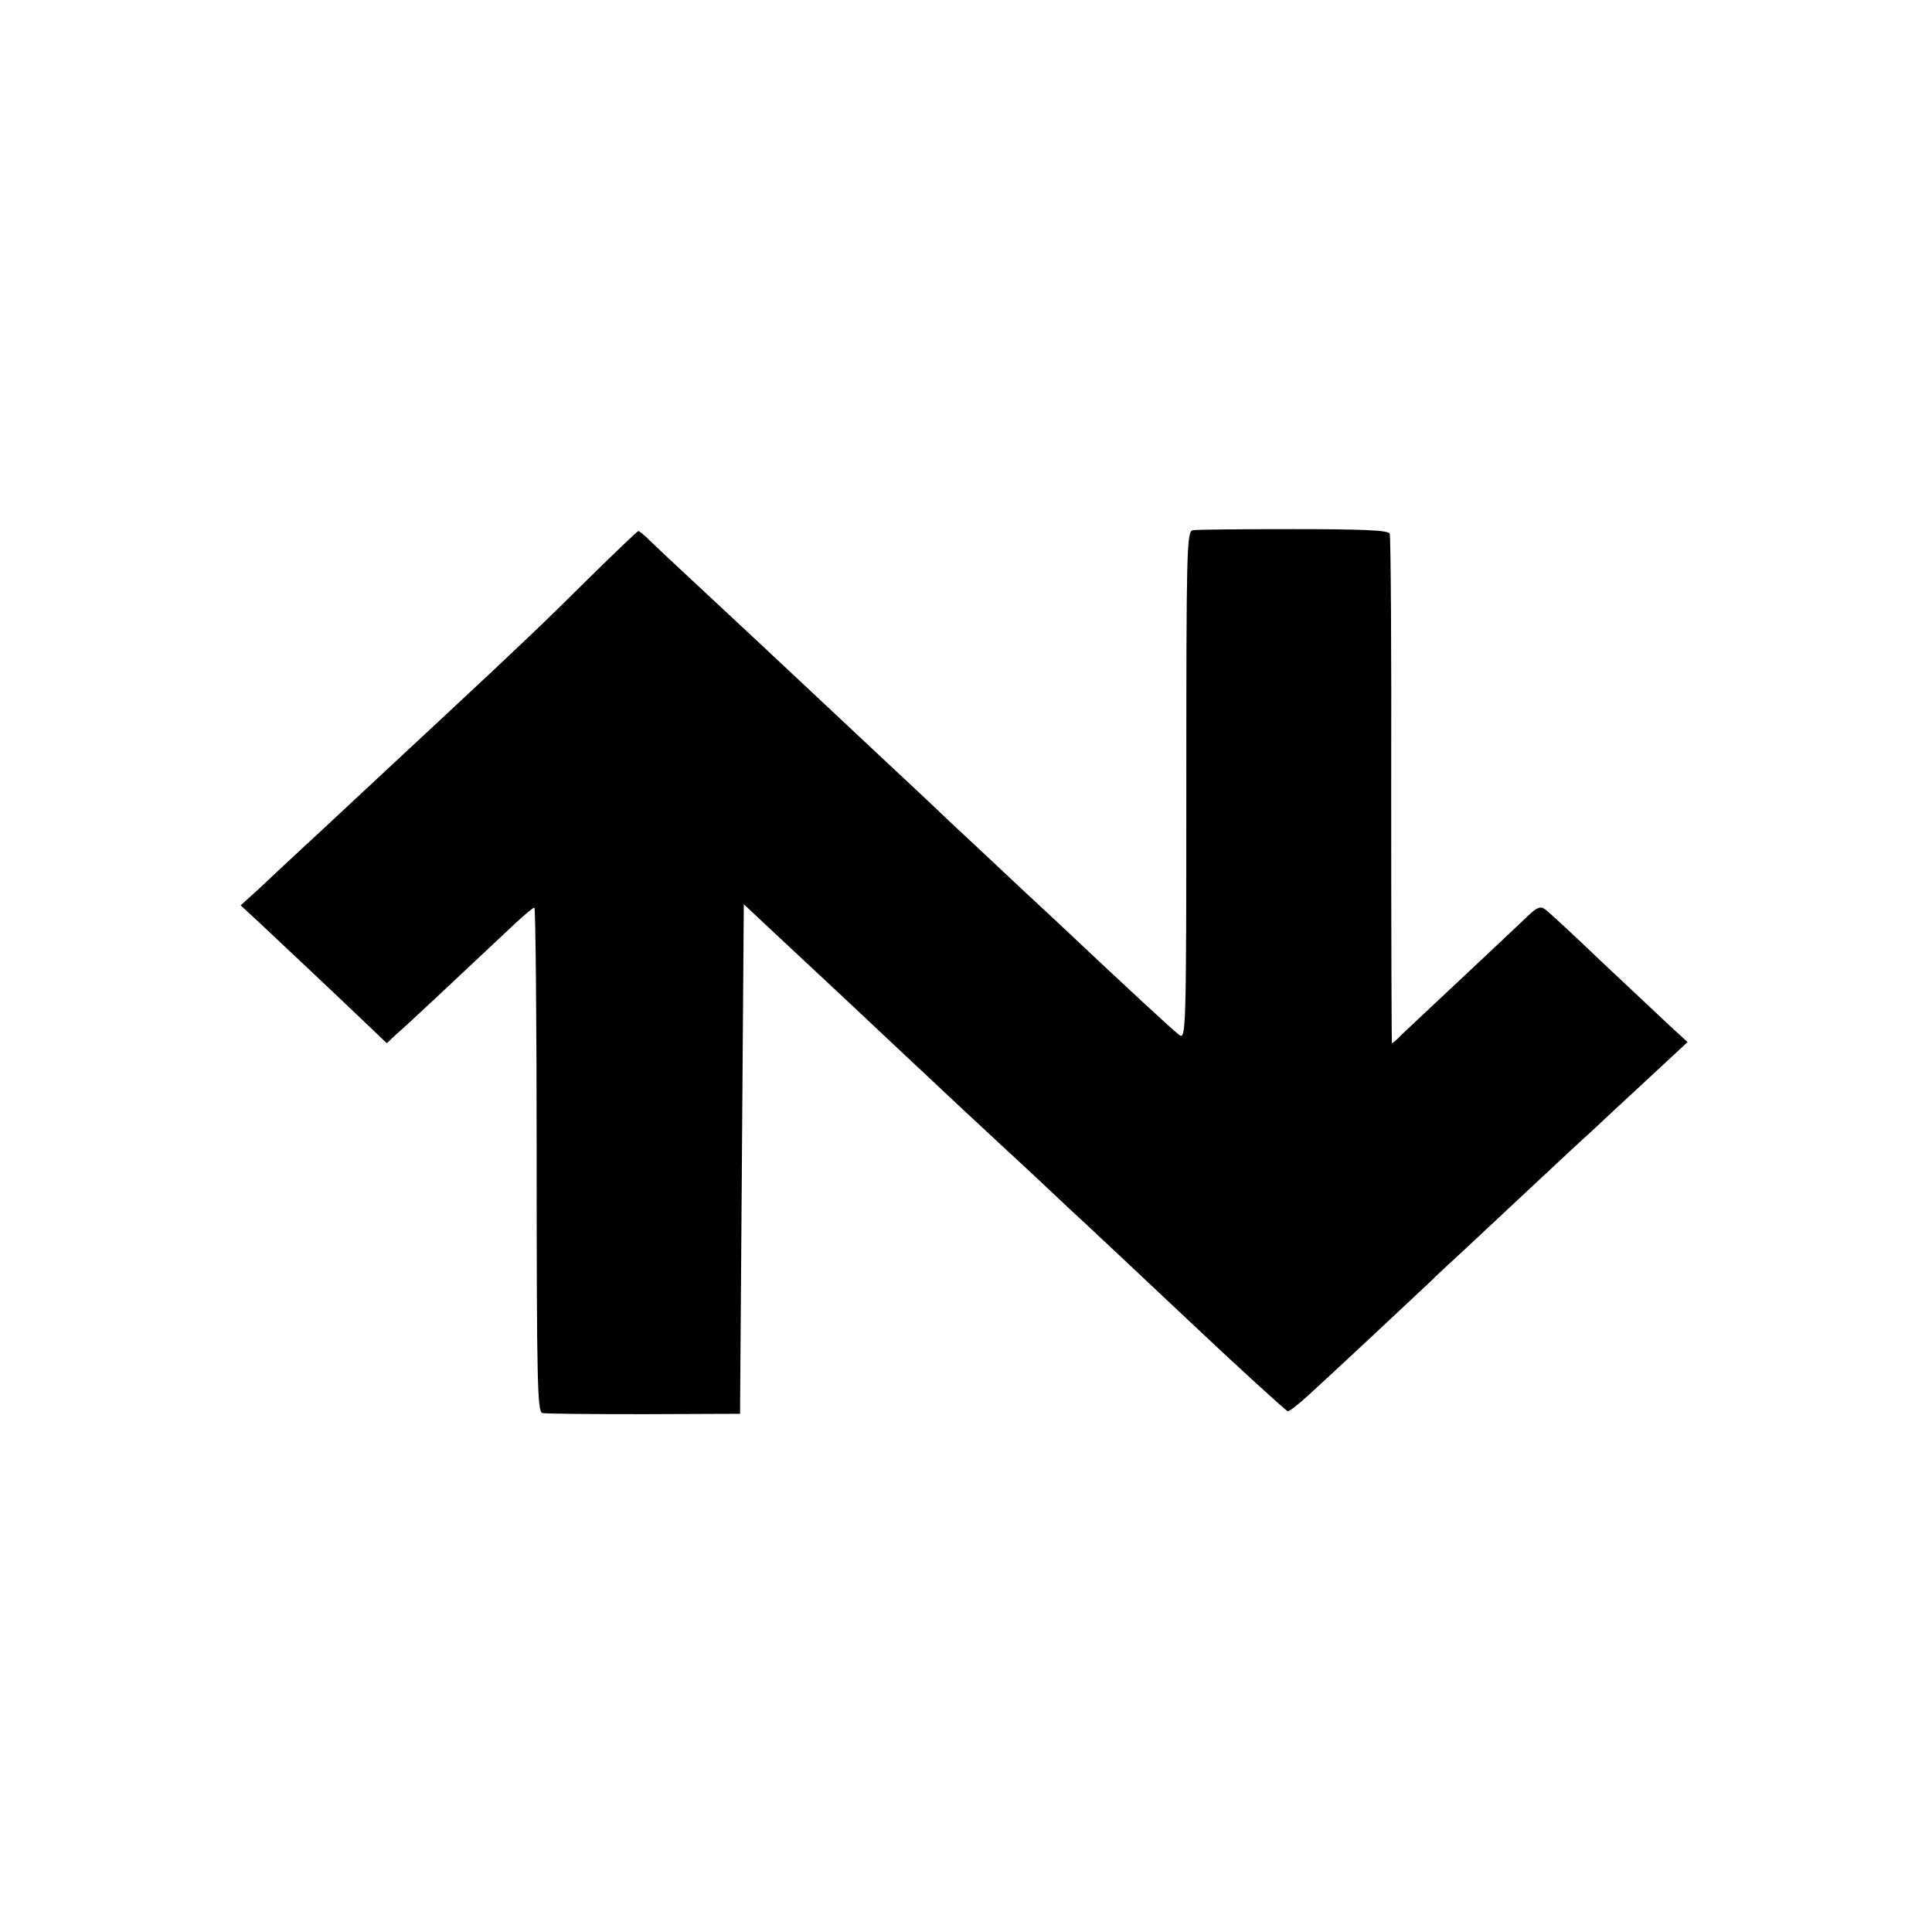
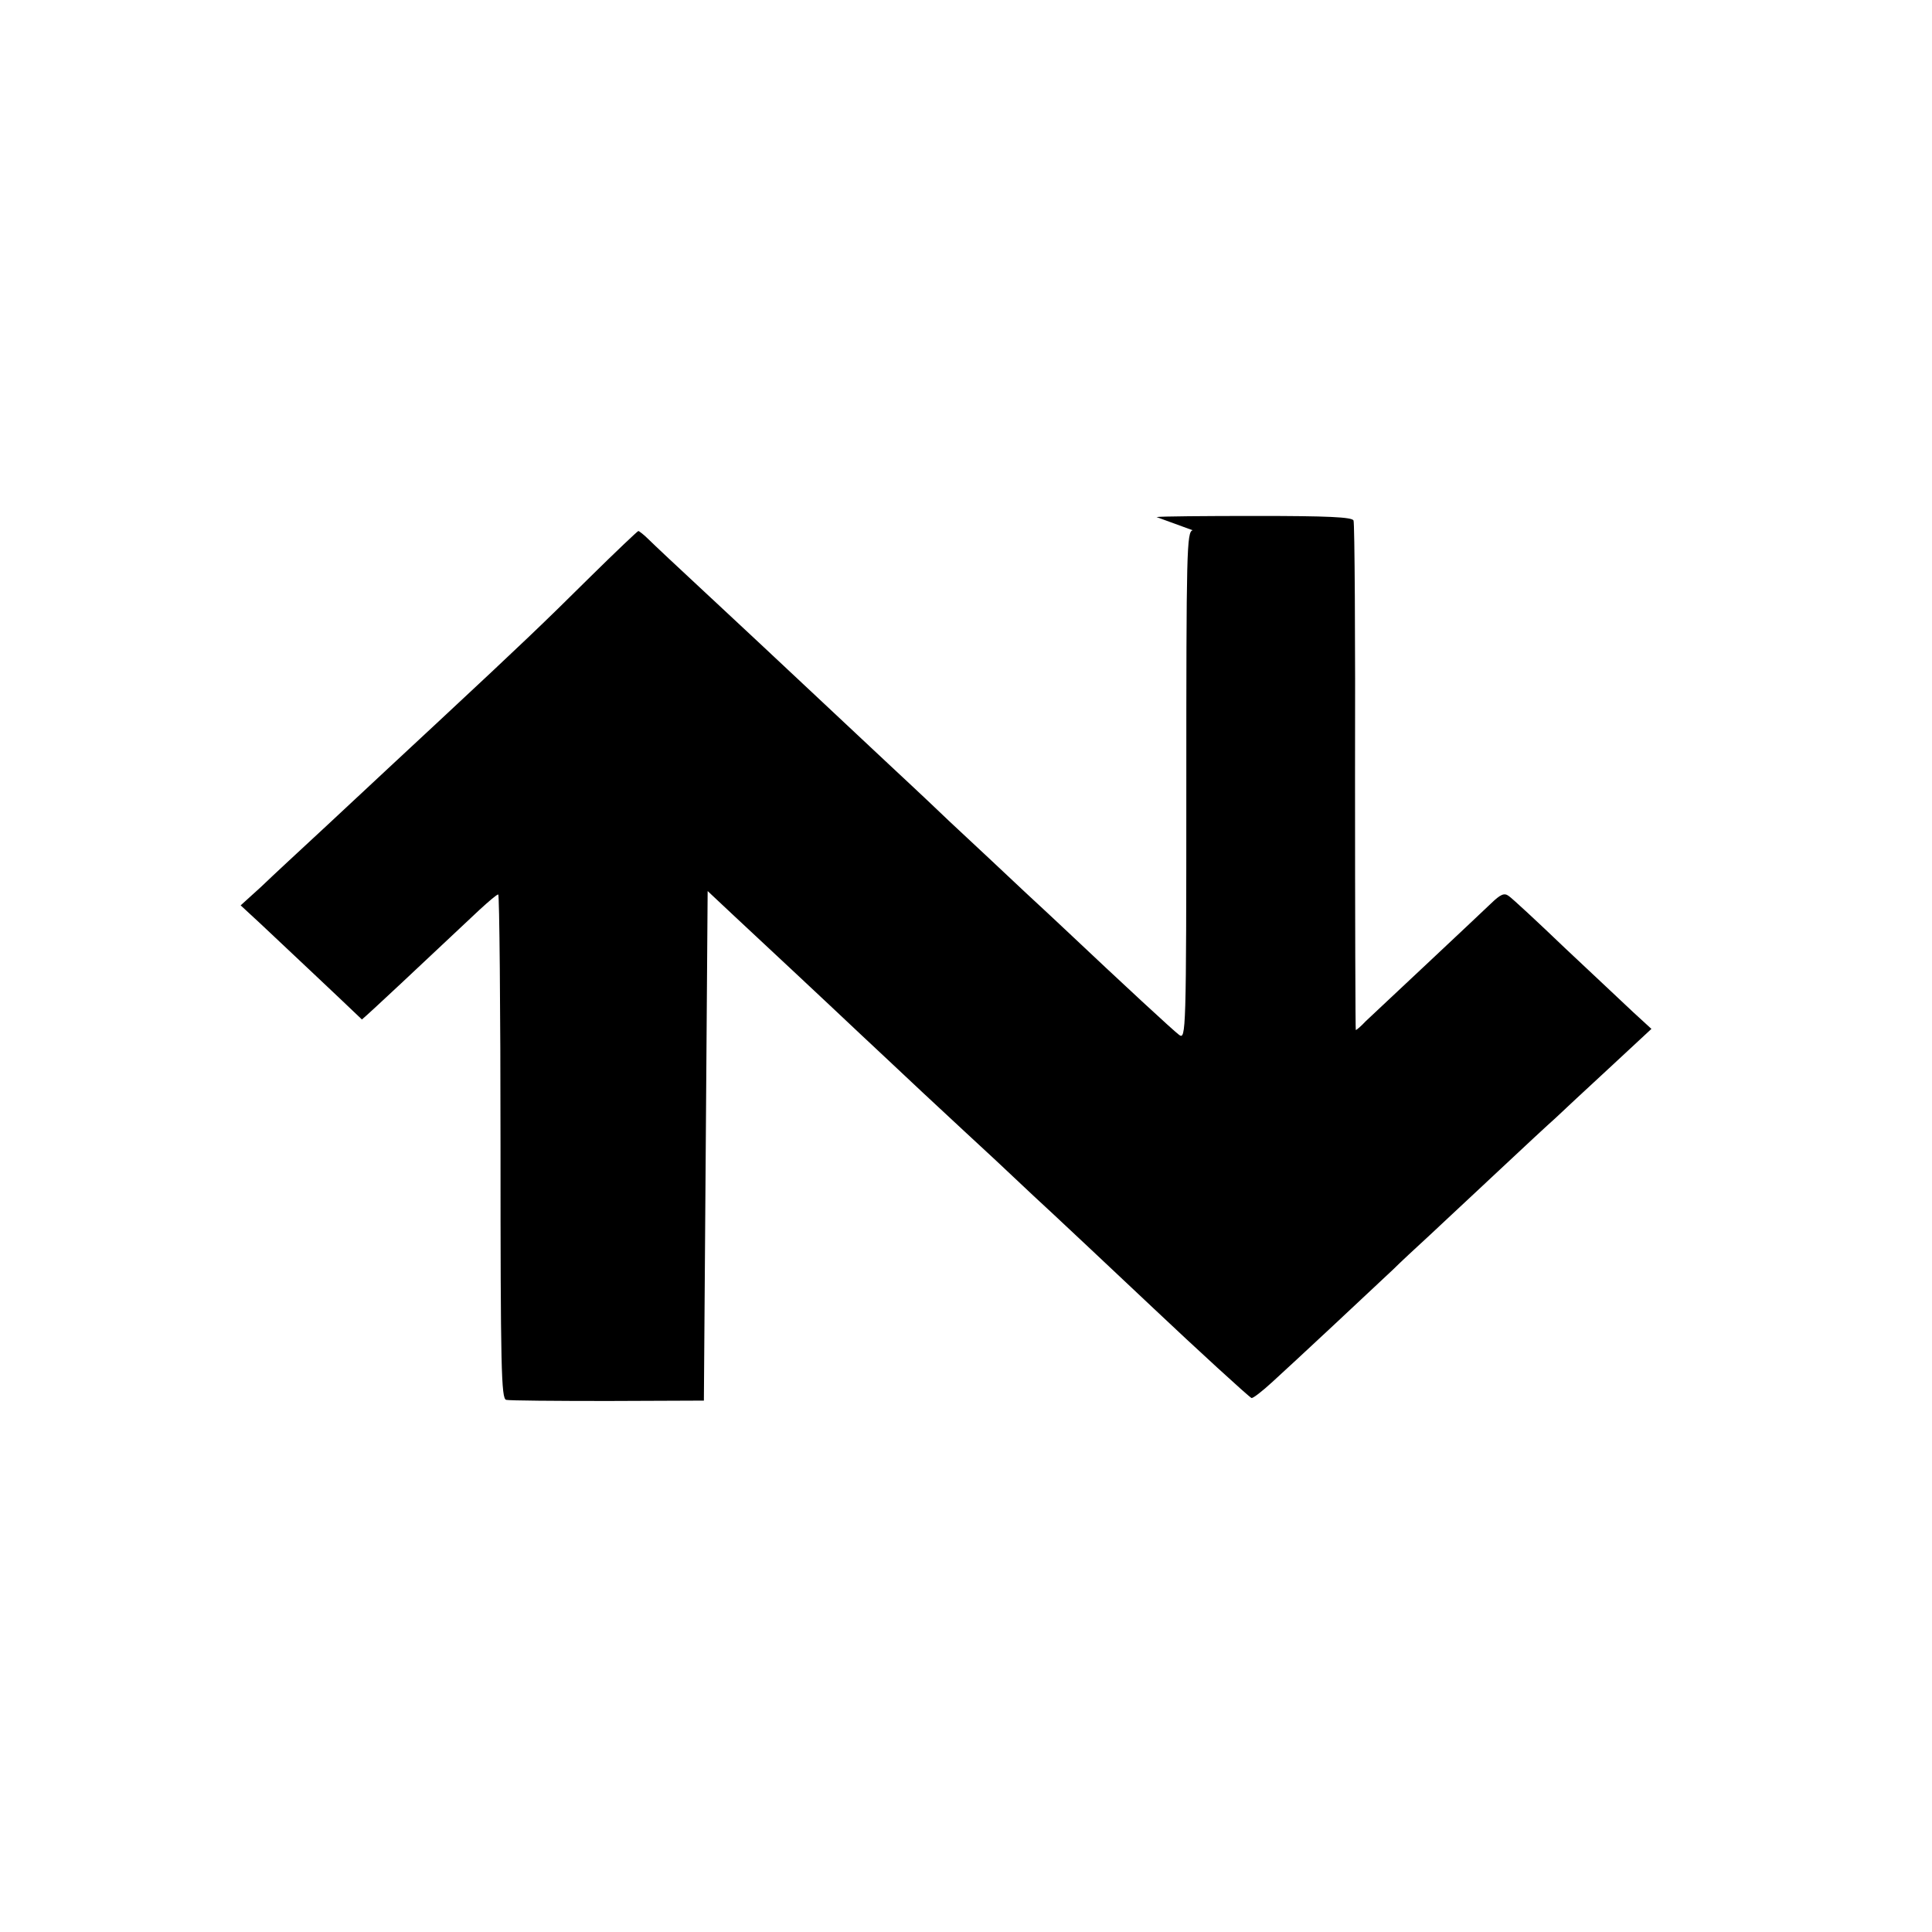
<svg xmlns="http://www.w3.org/2000/svg" version="1.0" width="513pt" height="513pt" viewBox="0 0 513 513" preserveAspectRatio="xMidYMid meet">
  <g transform="translate(0,513) scale(0.1,-0.1)" fill="#000000" stroke="none">
-     <path d="M3167 3722 c-16 -3 -17 -55 -17 -678 0 -657 -1 -675 -19 -662 -15 11 -147 133 -306 283 -18 17 -63 59 -102 95 -38 36 -130 122 -204 191 -73 70 -150 141 -169 159 -19 18 -91 85 -159 149 -180 169 -187 175 -322 301 -68 63 -134 125 -147 138 -12 12 -25 22 -27 22 -2 0 -60 -55 -128 -122 -127 -126 -185 -181 -391 -373 -139 -129 -146 -136 -306 -285 -68 -63 -148 -137 -177 -165 l-54 -49 53 -49 c87 -82 199 -187 269 -254 l66 -63 30 28 c27 23 146 135 312 291 24 22 46 41 50 41 3 0 6 -301 6 -669 0 -589 2 -670 15 -673 8 -2 130 -3 270 -3 l255 1 5 676 5 677 65 -61 c57 -53 254 -237 345 -323 17 -16 90 -84 160 -150 71 -66 159 -148 195 -181 36 -34 81 -76 100 -94 31 -28 248 -232 320 -300 109 -103 253 -235 259 -237 3 -2 29 18 56 43 53 48 267 248 321 299 17 17 60 57 96 90 35 33 118 110 183 171 66 62 134 125 151 140 17 16 81 76 143 133 l112 104 -48 44 c-27 25 -108 102 -182 171 -73 70 -140 132 -149 138 -12 9 -22 4 -47 -20 -18 -17 -94 -89 -171 -161 -76 -71 -149 -140 -162 -152 -12 -13 -24 -23 -26 -23 -1 0 -2 302 -2 670 1 369 -1 676 -4 683 -4 9 -69 12 -256 12 -138 0 -258 -1 -267 -3z" />
+     <path d="M3167 3722 c-16 -3 -17 -55 -17 -678 0 -657 -1 -675 -19 -662 -15 11 -147 133 -306 283 -18 17 -63 59 -102 95 -38 36 -130 122 -204 191 -73 70 -150 141 -169 159 -19 18 -91 85 -159 149 -180 169 -187 175 -322 301 -68 63 -134 125 -147 138 -12 12 -25 22 -27 22 -2 0 -60 -55 -128 -122 -127 -126 -185 -181 -391 -373 -139 -129 -146 -136 -306 -285 -68 -63 -148 -137 -177 -165 l-54 -49 53 -49 c87 -82 199 -187 269 -254 c27 23 146 135 312 291 24 22 46 41 50 41 3 0 6 -301 6 -669 0 -589 2 -670 15 -673 8 -2 130 -3 270 -3 l255 1 5 676 5 677 65 -61 c57 -53 254 -237 345 -323 17 -16 90 -84 160 -150 71 -66 159 -148 195 -181 36 -34 81 -76 100 -94 31 -28 248 -232 320 -300 109 -103 253 -235 259 -237 3 -2 29 18 56 43 53 48 267 248 321 299 17 17 60 57 96 90 35 33 118 110 183 171 66 62 134 125 151 140 17 16 81 76 143 133 l112 104 -48 44 c-27 25 -108 102 -182 171 -73 70 -140 132 -149 138 -12 9 -22 4 -47 -20 -18 -17 -94 -89 -171 -161 -76 -71 -149 -140 -162 -152 -12 -13 -24 -23 -26 -23 -1 0 -2 302 -2 670 1 369 -1 676 -4 683 -4 9 -69 12 -256 12 -138 0 -258 -1 -267 -3z" />
  </g>
</svg>